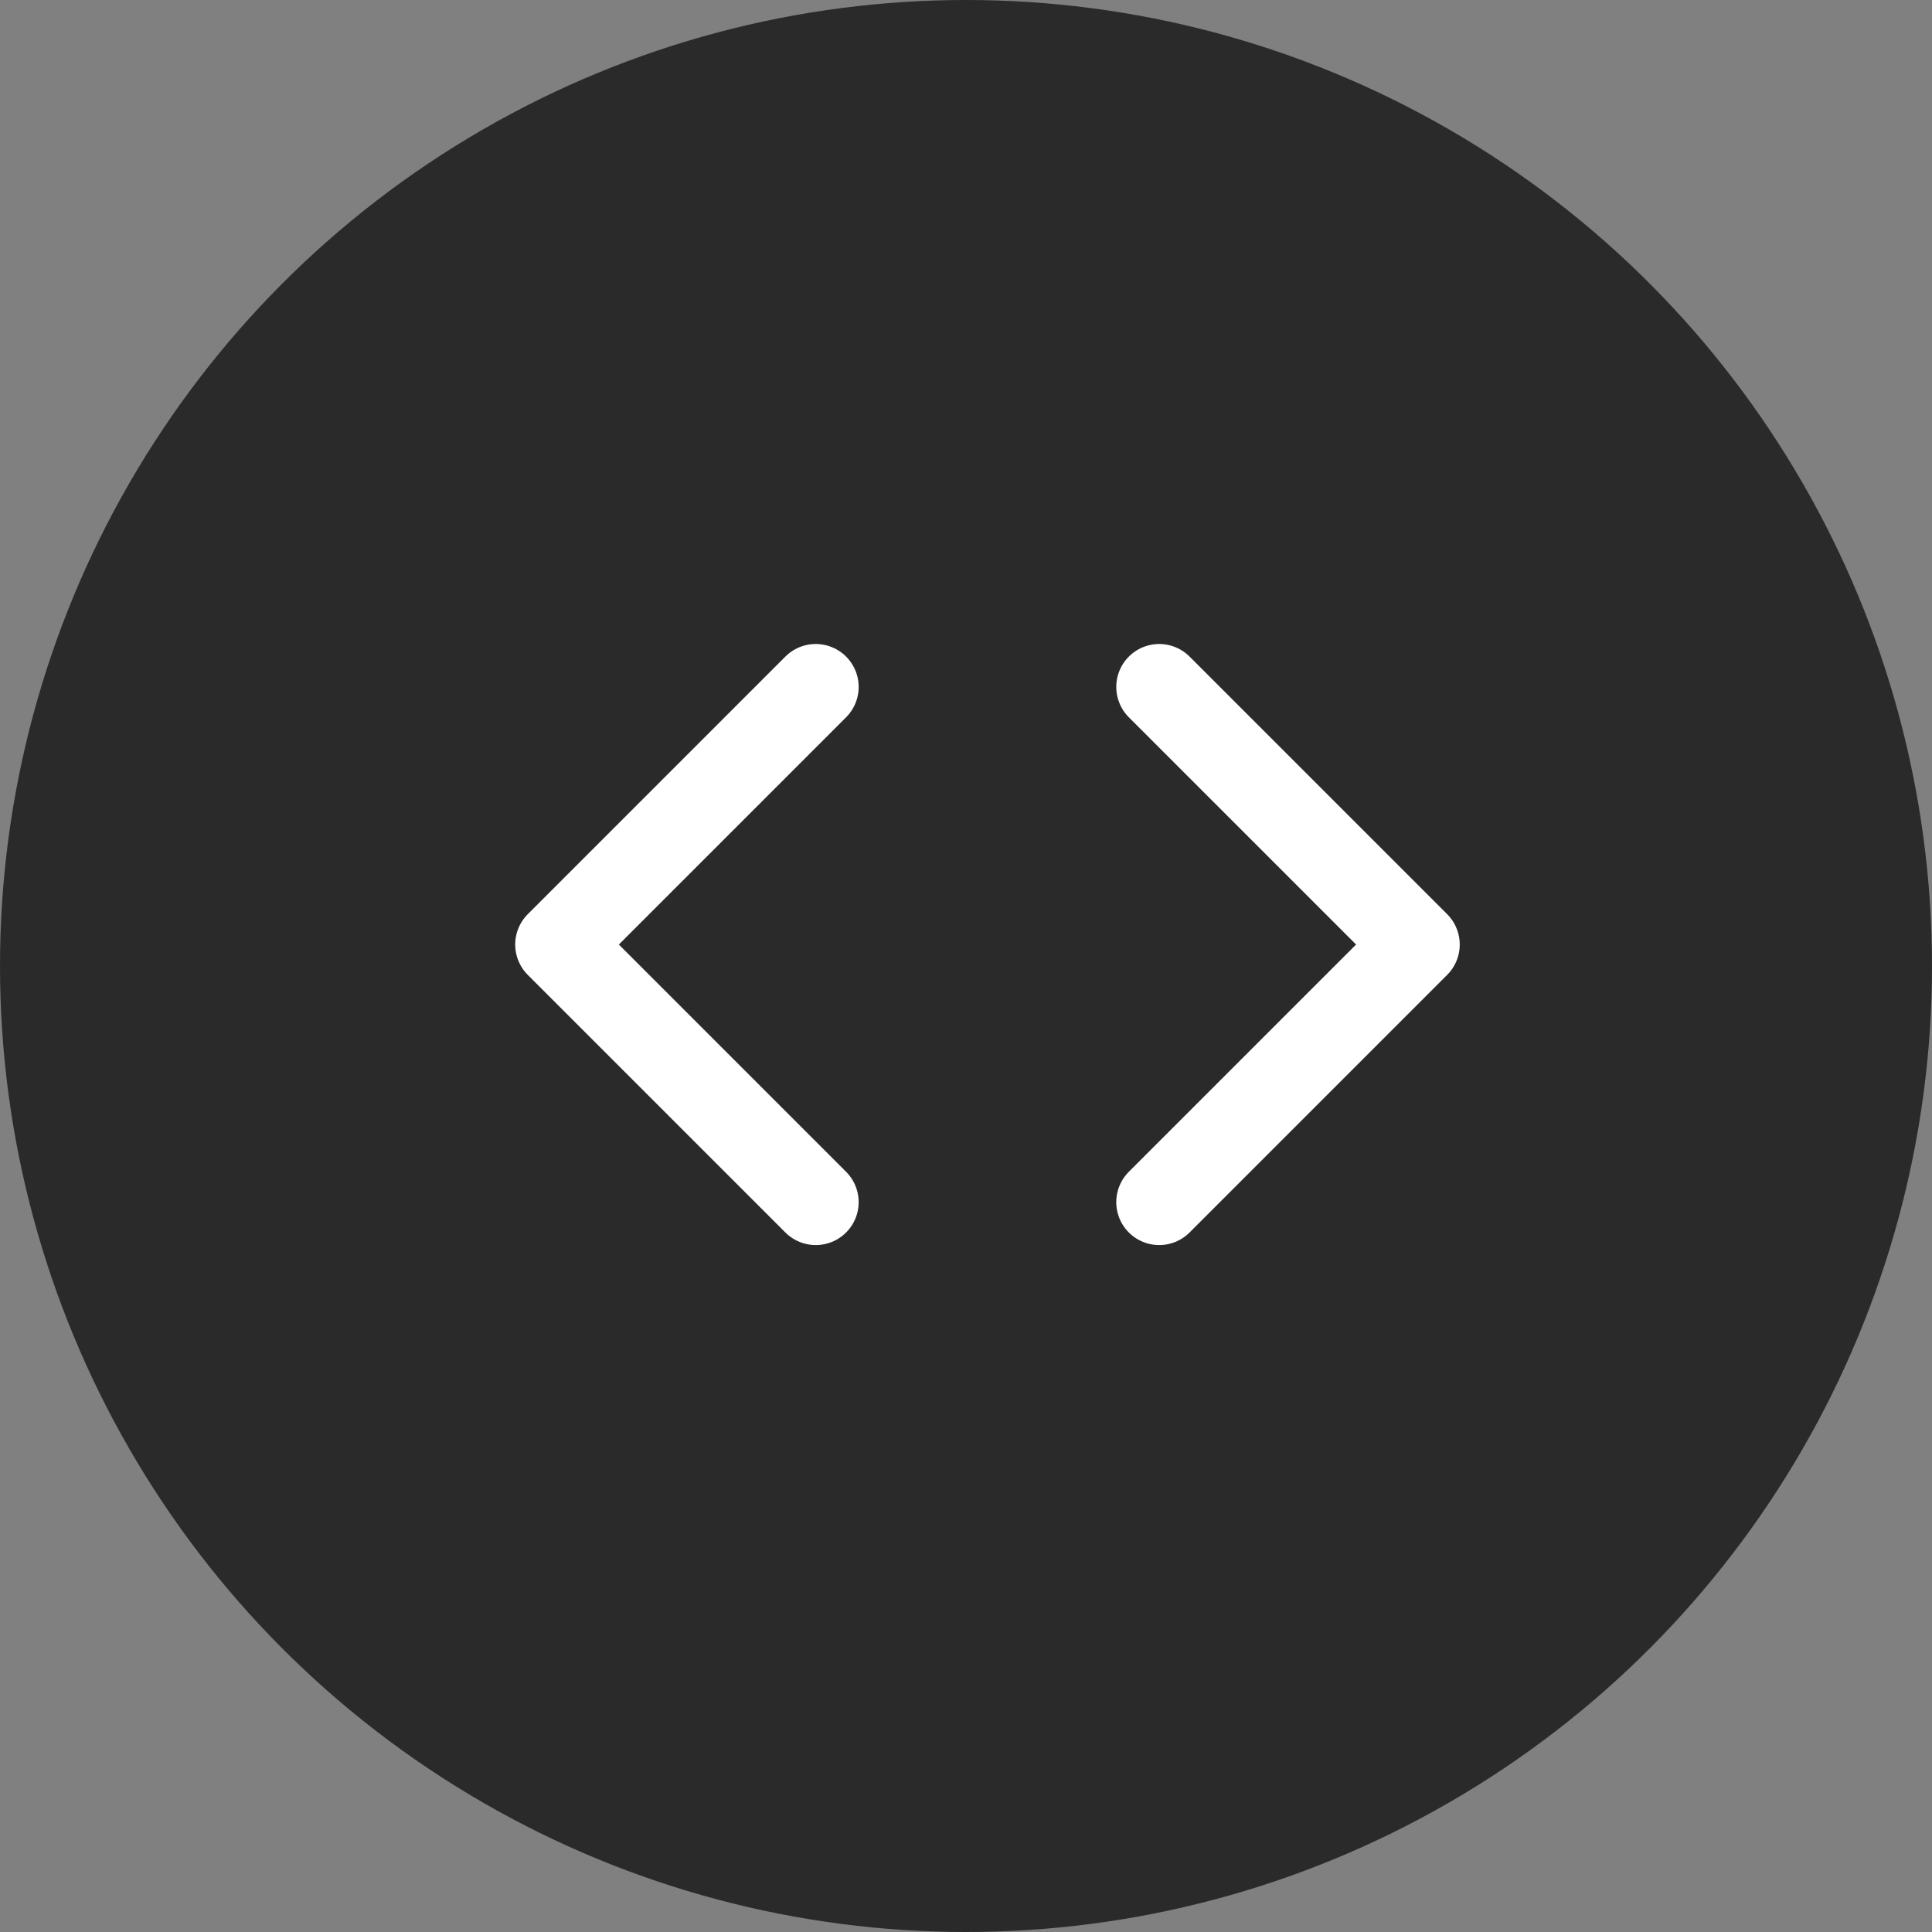
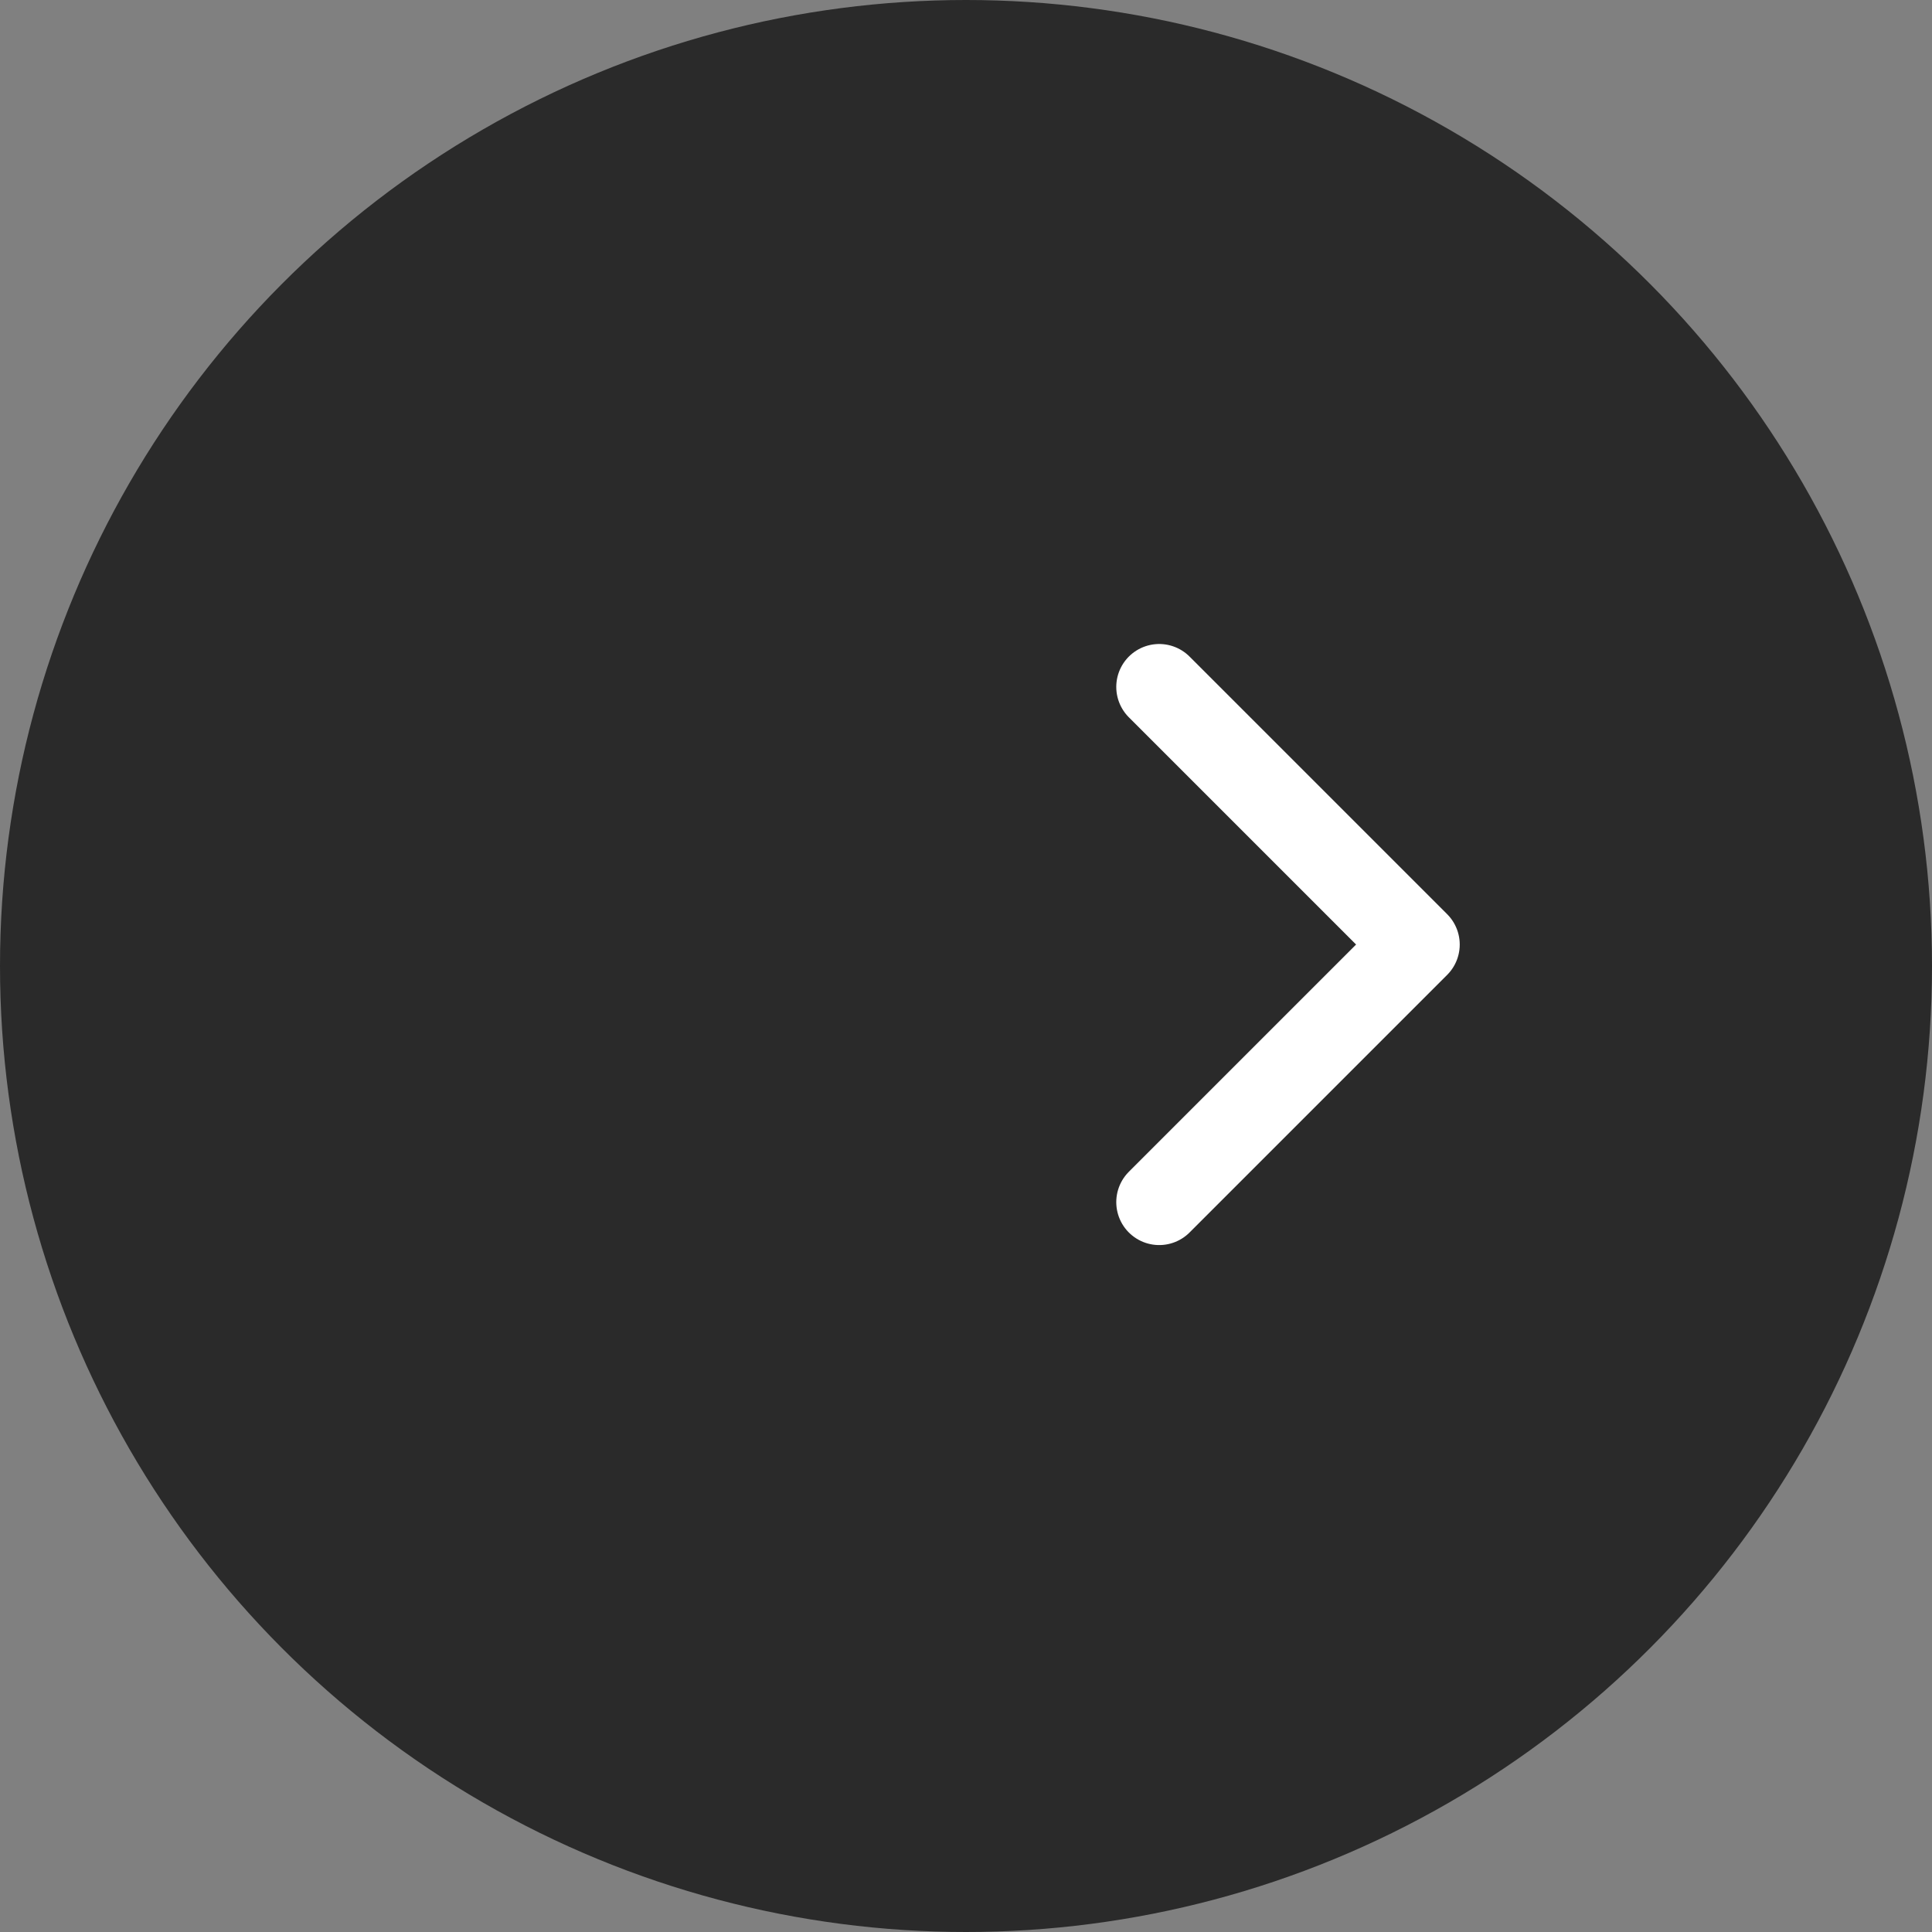
<svg xmlns="http://www.w3.org/2000/svg" width="45px" height="45px" viewBox="0 0 45 45" version="1.1">
  <rect x="0" y="0" width="45" height="45" fill="#808080" stroke="none" />
  <title>Group 9 Copy 2</title>
  <desc>Created with Sketch.</desc>
  <g id="Desktop" stroke="none" stroke-width="1" fill="none" fill-rule="evenodd">
    <g id="Desktop---Landing-Page" transform="translate(-1297, -776)">
      <g id="Group-9-Copy-2" transform="translate(1297, 776)">
        <g id="Pinterest">
          <circle id="Oval-Copy" fill="#2A2A2A" fill-rule="nonzero" cx="22.5" cy="22.5" r="22.5" />
          <g id="code" transform="translate(13, 16)" stroke="#FFFFFF" stroke-linecap="round" stroke-linejoin="round" stroke-width="2">
            <polyline id="Path" points="14 12 20 6 14 0" />
-             <polyline id="Path" points="6 0 0 6 6 12" />
          </g>
        </g>
      </g>
    </g>
  </g>
</svg>